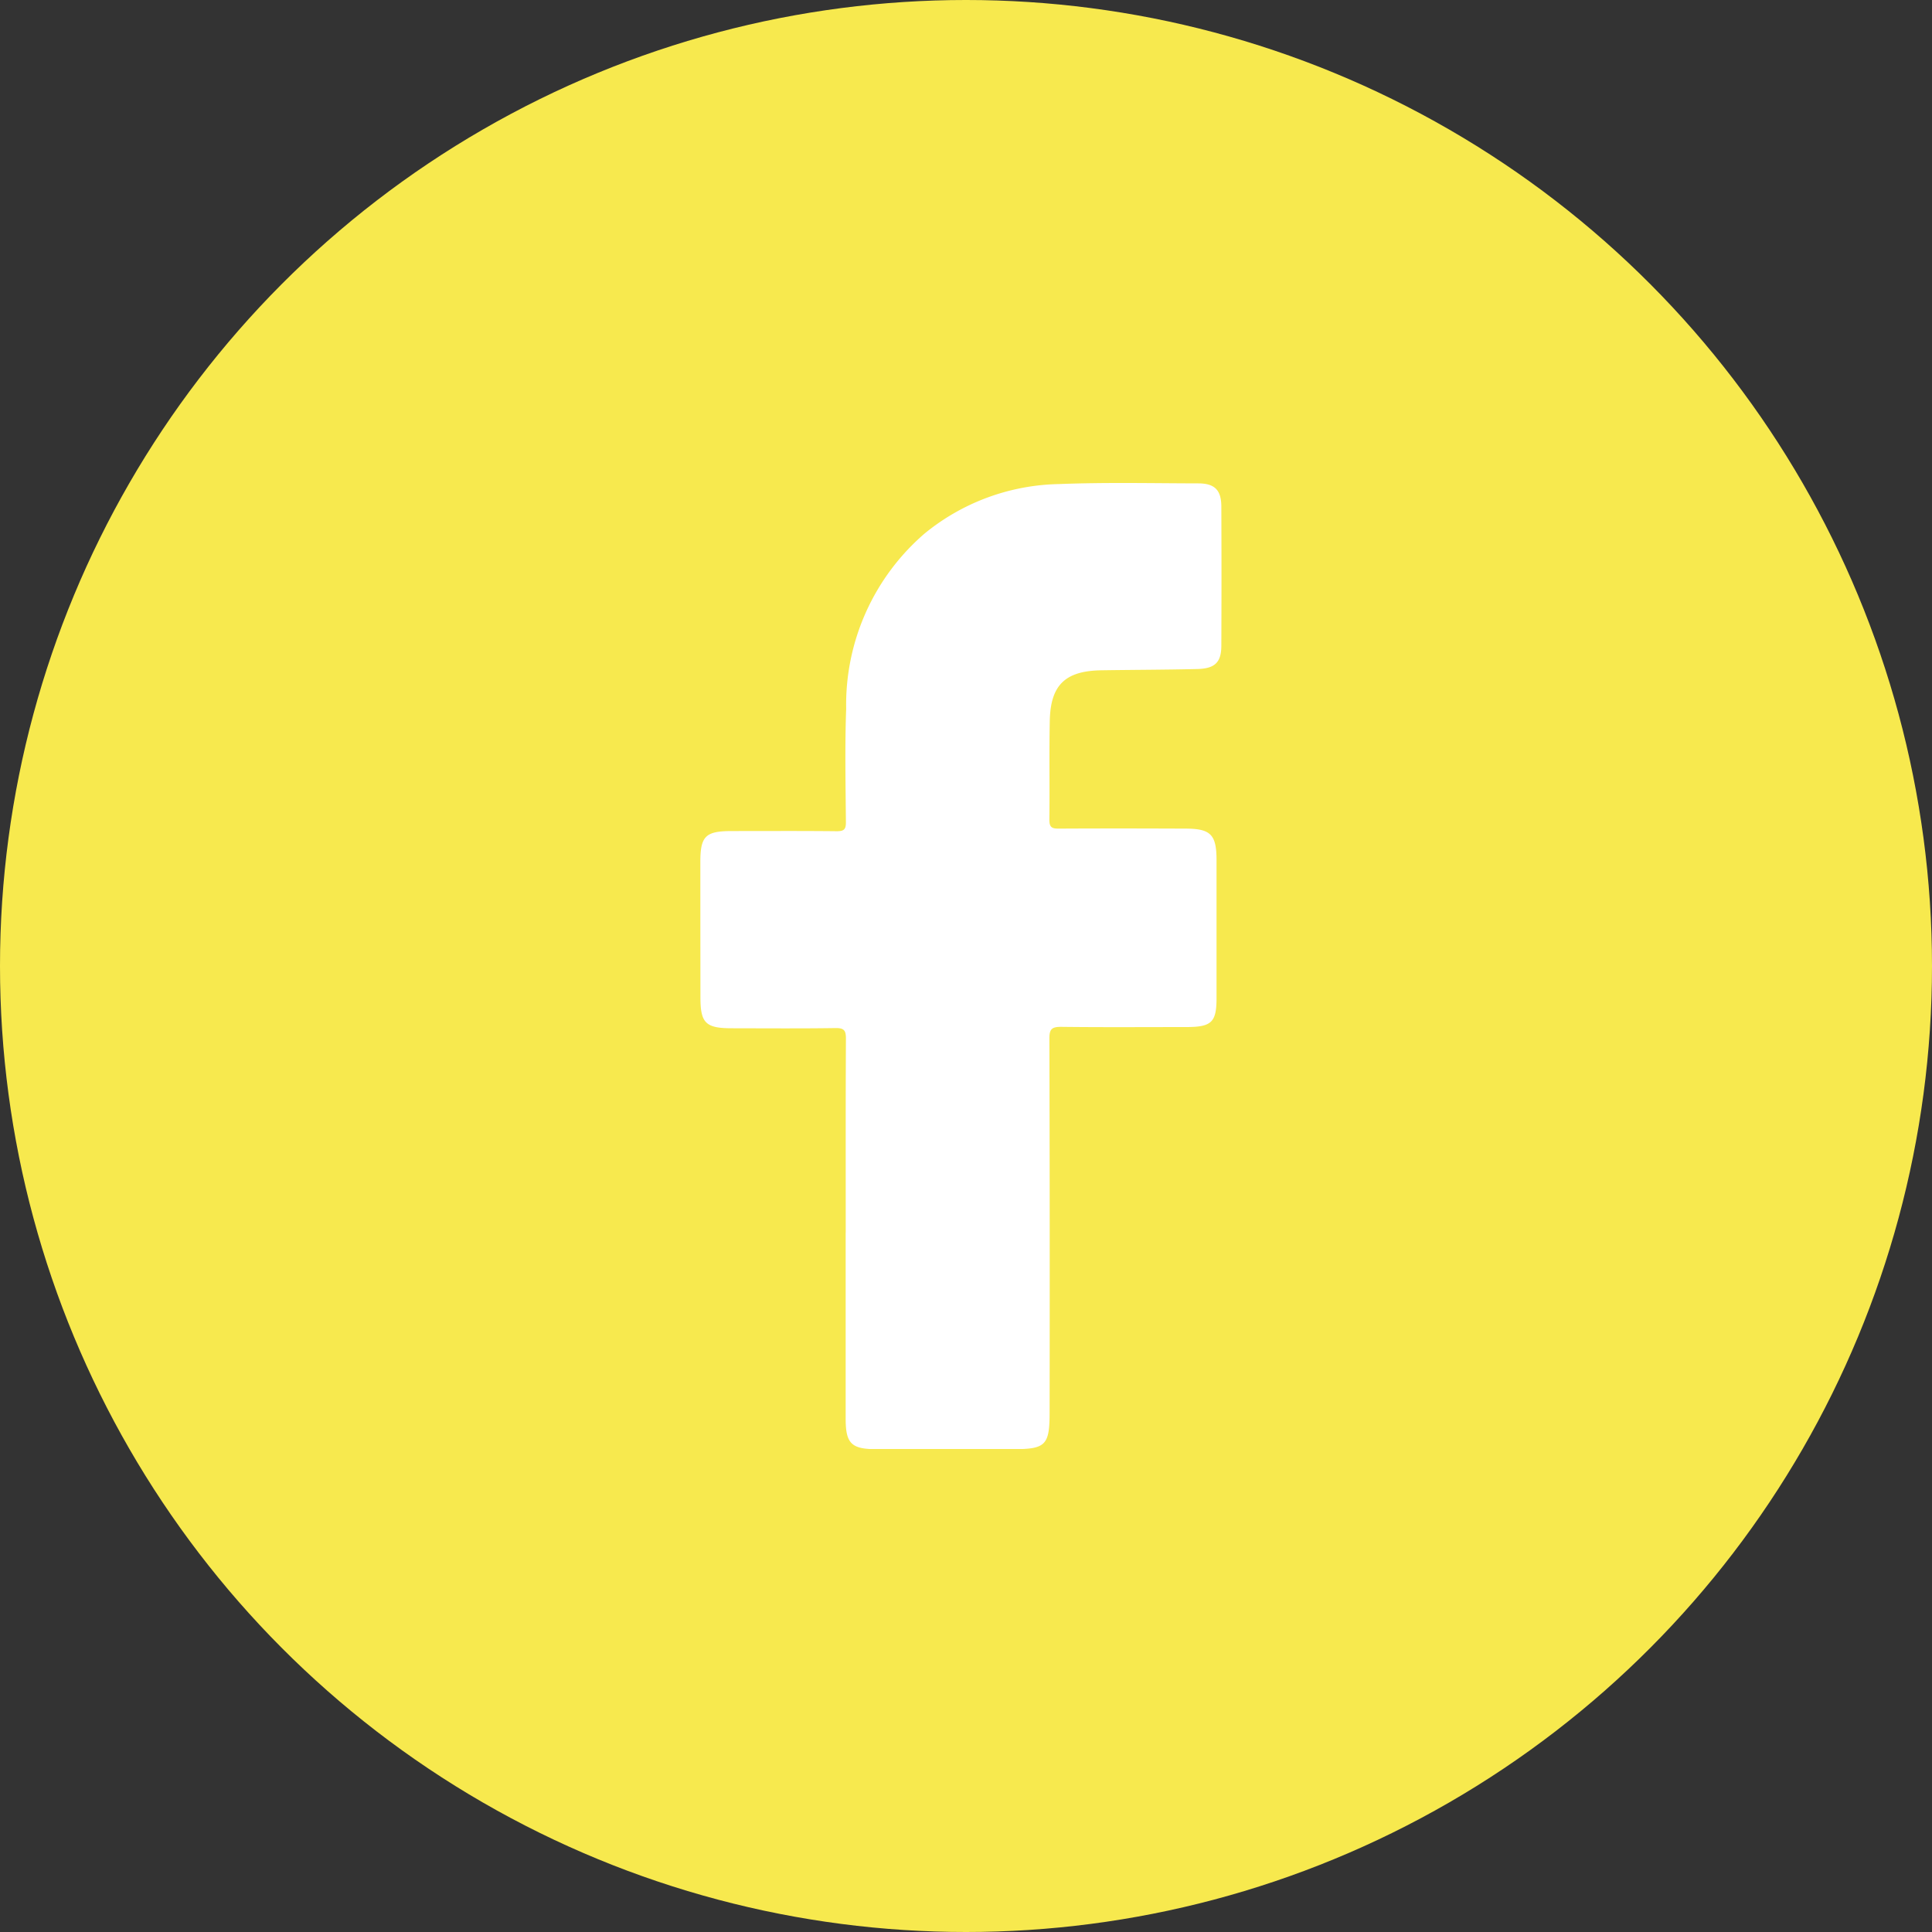
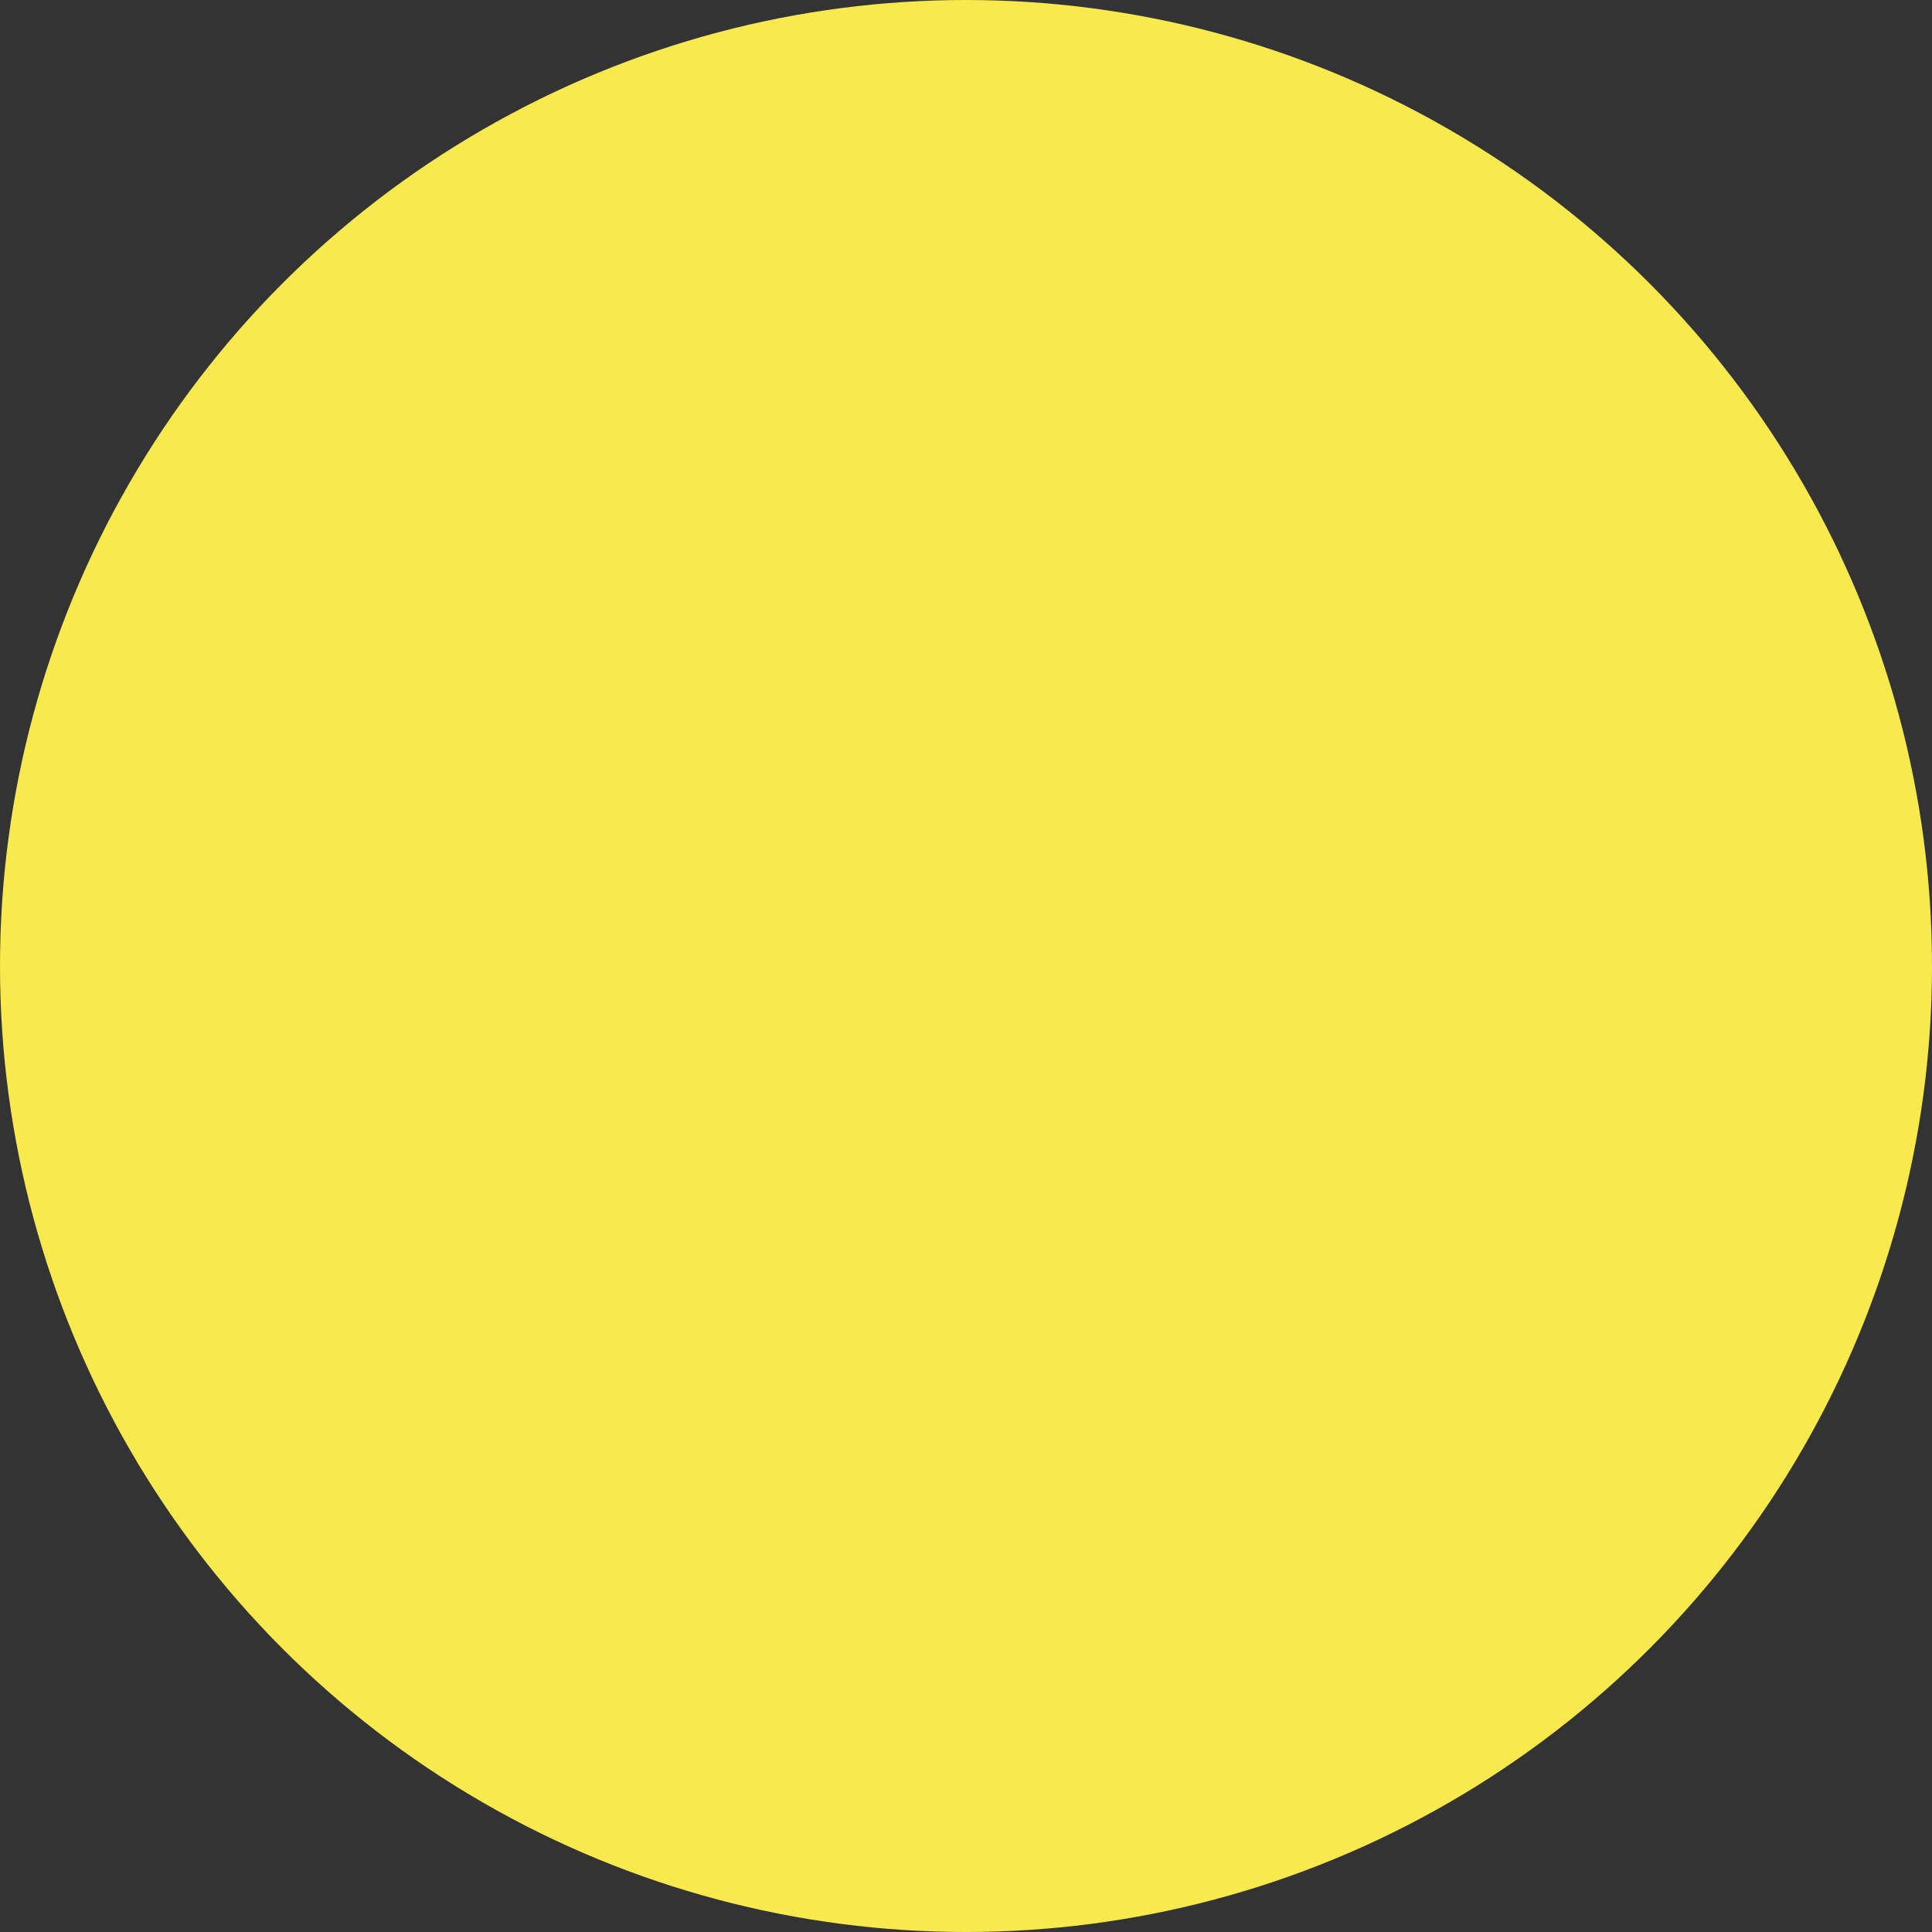
<svg xmlns="http://www.w3.org/2000/svg" width="80" height="80" viewBox="0 0 80 80">
  <rect x="0" y="0" width="80" height="80" fill="#333333" stroke="none" />
  <defs>
    <clipPath id="clip-path">
      <rect id="Rectangle_28" data-name="Rectangle 28" width="21.58" height="40" fill="#fff" />
    </clipPath>
  </defs>
  <g id="icon_FB" transform="translate(-1800 -759)">
    <circle id="Ellipse_2" data-name="Ellipse 2" cx="40" cy="40" r="40" transform="translate(1800 759)" fill="#f7e94e" />
    <g id="Group_18" data-name="Group 18" transform="translate(1829 779)">
      <g id="Group_17" data-name="Group 17" clip-path="url(#clip-path)">
-         <path id="Path_19" data-name="Path 19" d="M6.02,31.021c0-2.671-.006-5.342.008-8.013,0-.333-.073-.442-.424-.437-1.433.021-2.867.01-4.3.008-1.08,0-1.3-.212-1.3-1.273Q0,18.5,0,15.687c0-1.066.219-1.274,1.3-1.274,1.45,0,2.9-.009,4.349.007.3,0,.381-.076.378-.379-.013-1.563-.046-3.129.011-4.69A9.357,9.357,0,0,1,9.278,2.1,9.049,9.049,0,0,1,14.852.045C16.771-.031,18.7.013,20.617.017c.679,0,.952.275.956.952q.013,2.883,0,5.765c0,.693-.265.953-1,.97-1.319.031-2.638.032-3.957.052-1.5.022-2.117.6-2.147,2.095-.028,1.367,0,2.736-.017,4.1,0,.33.129.362.4.361,1.743-.01,3.486-.007,5.229,0,1.05,0,1.292.246,1.293,1.3q0,2.858,0,5.717c0,.99-.2,1.193-1.208,1.2-1.743,0-3.486.013-5.228-.008-.381,0-.486.09-.485.479q.021,7.744.009,15.489c0,1.355-.164,1.519-1.508,1.519q-2.834,0-5.668,0c-1.032,0-1.268-.236-1.269-1.259q0-3.86,0-7.72" transform="translate(0 -0.001)" fill="#fff" />
-       </g>
+         </g>
    </g>
  </g>
</svg>